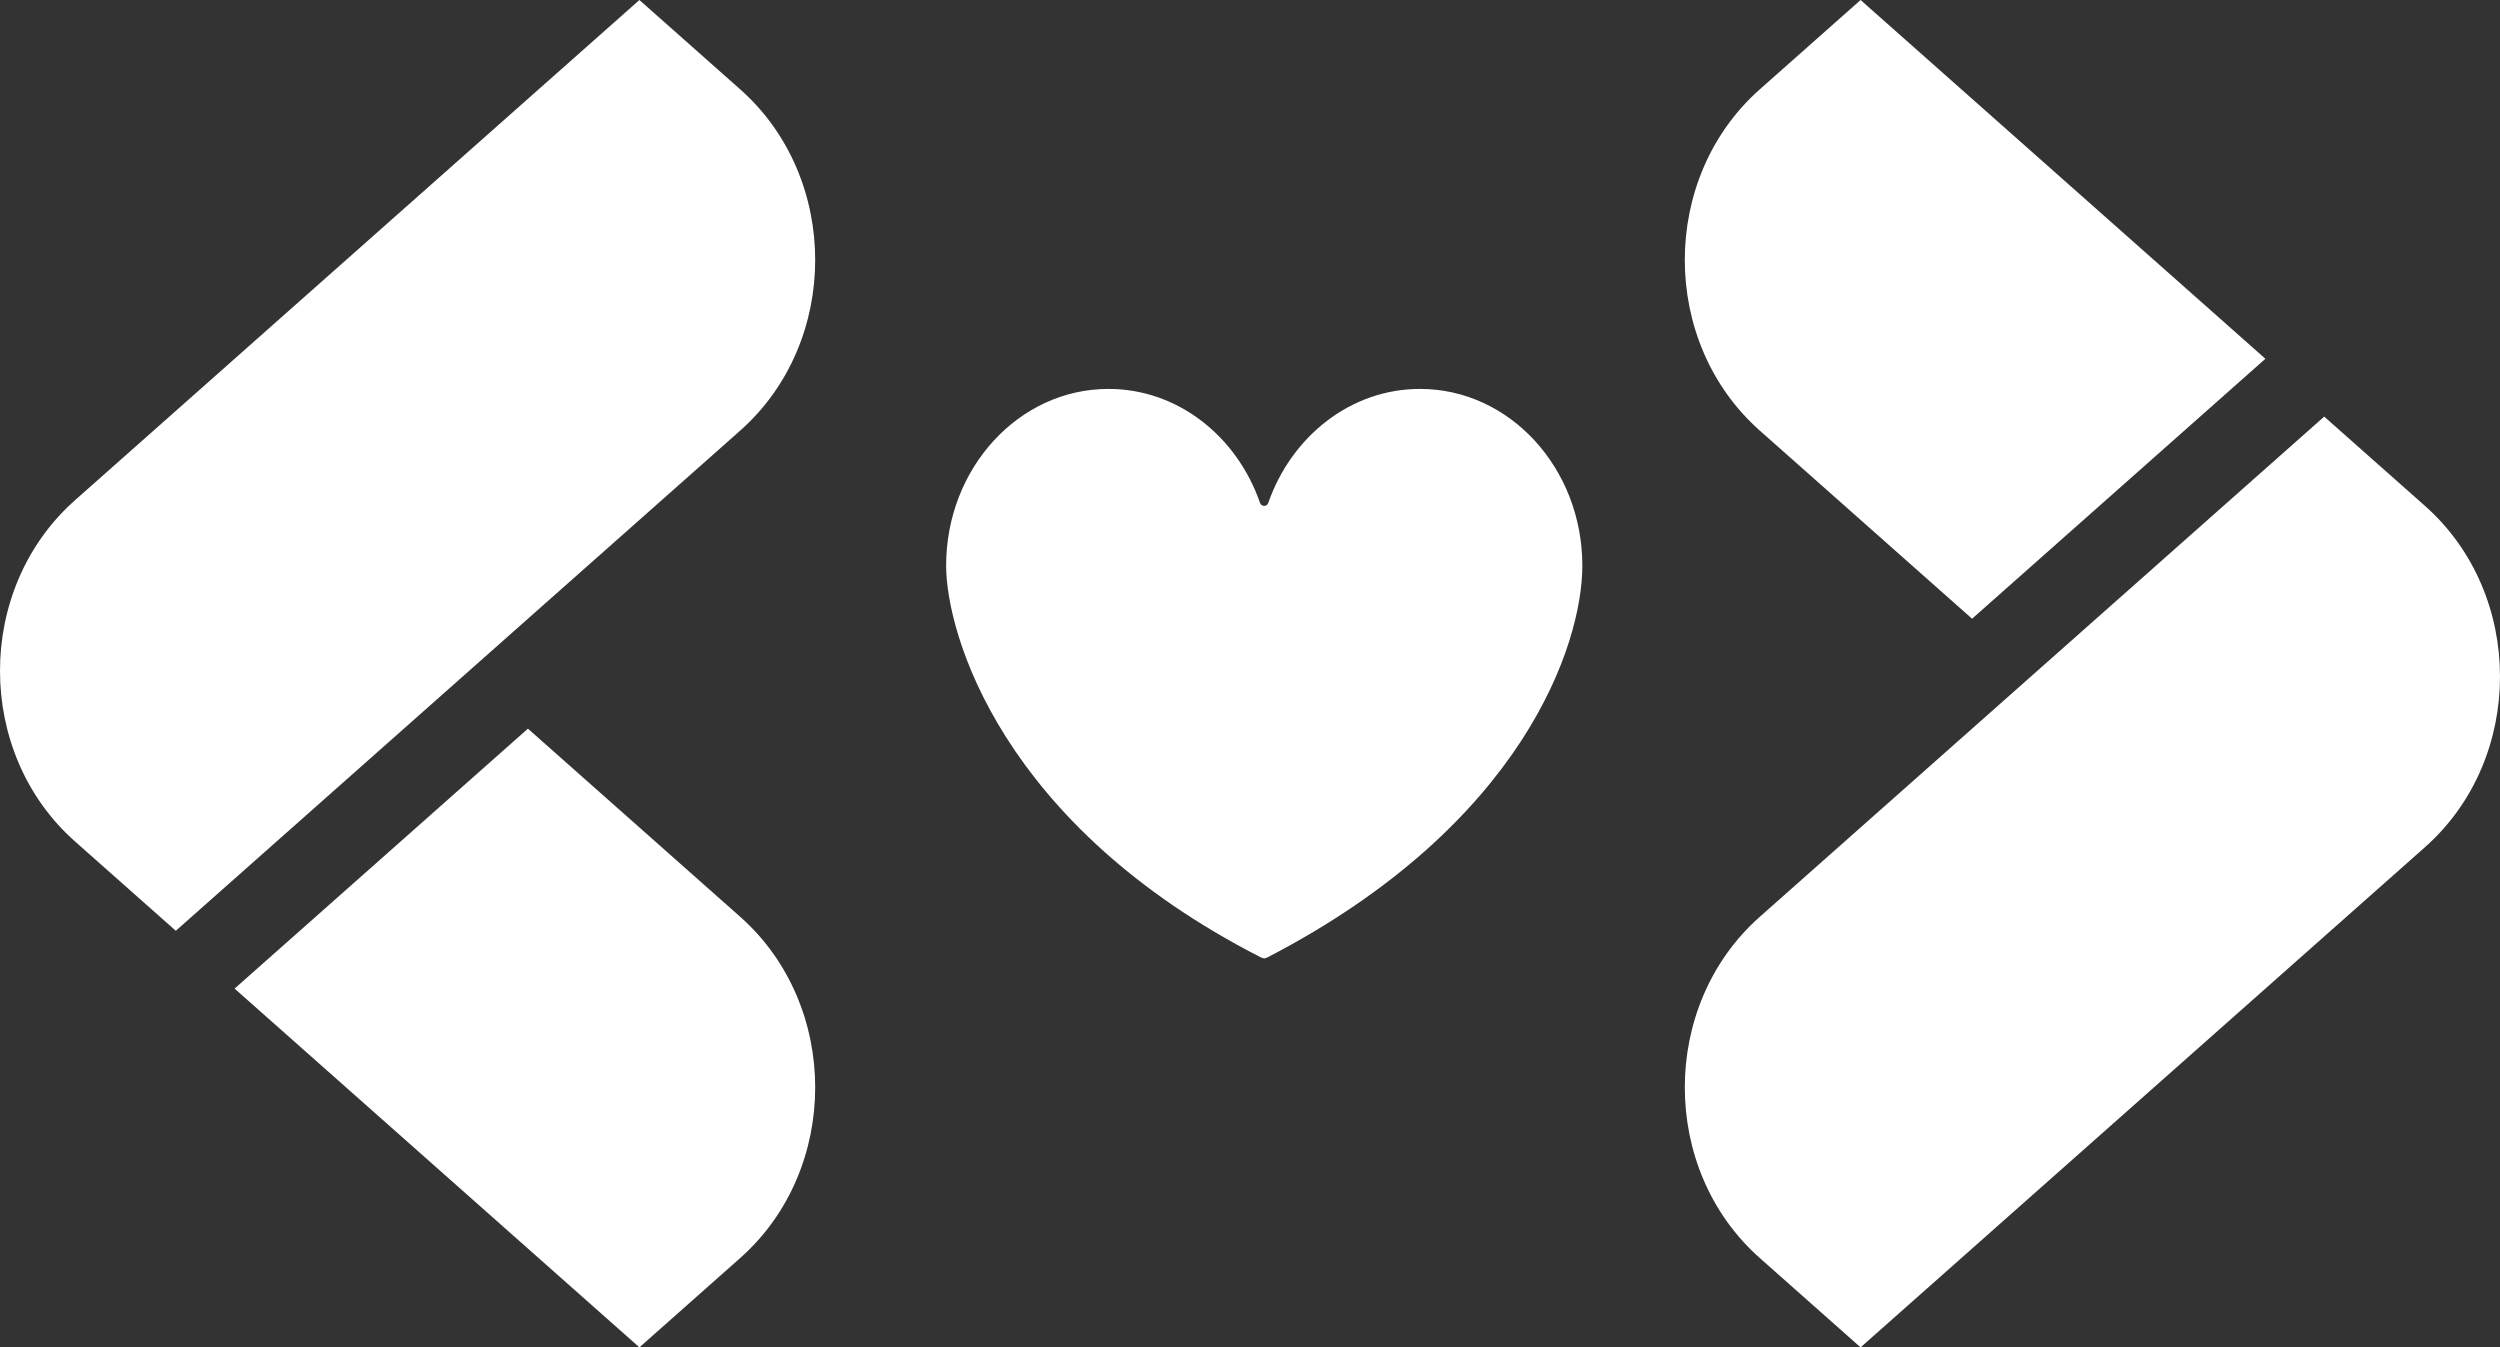
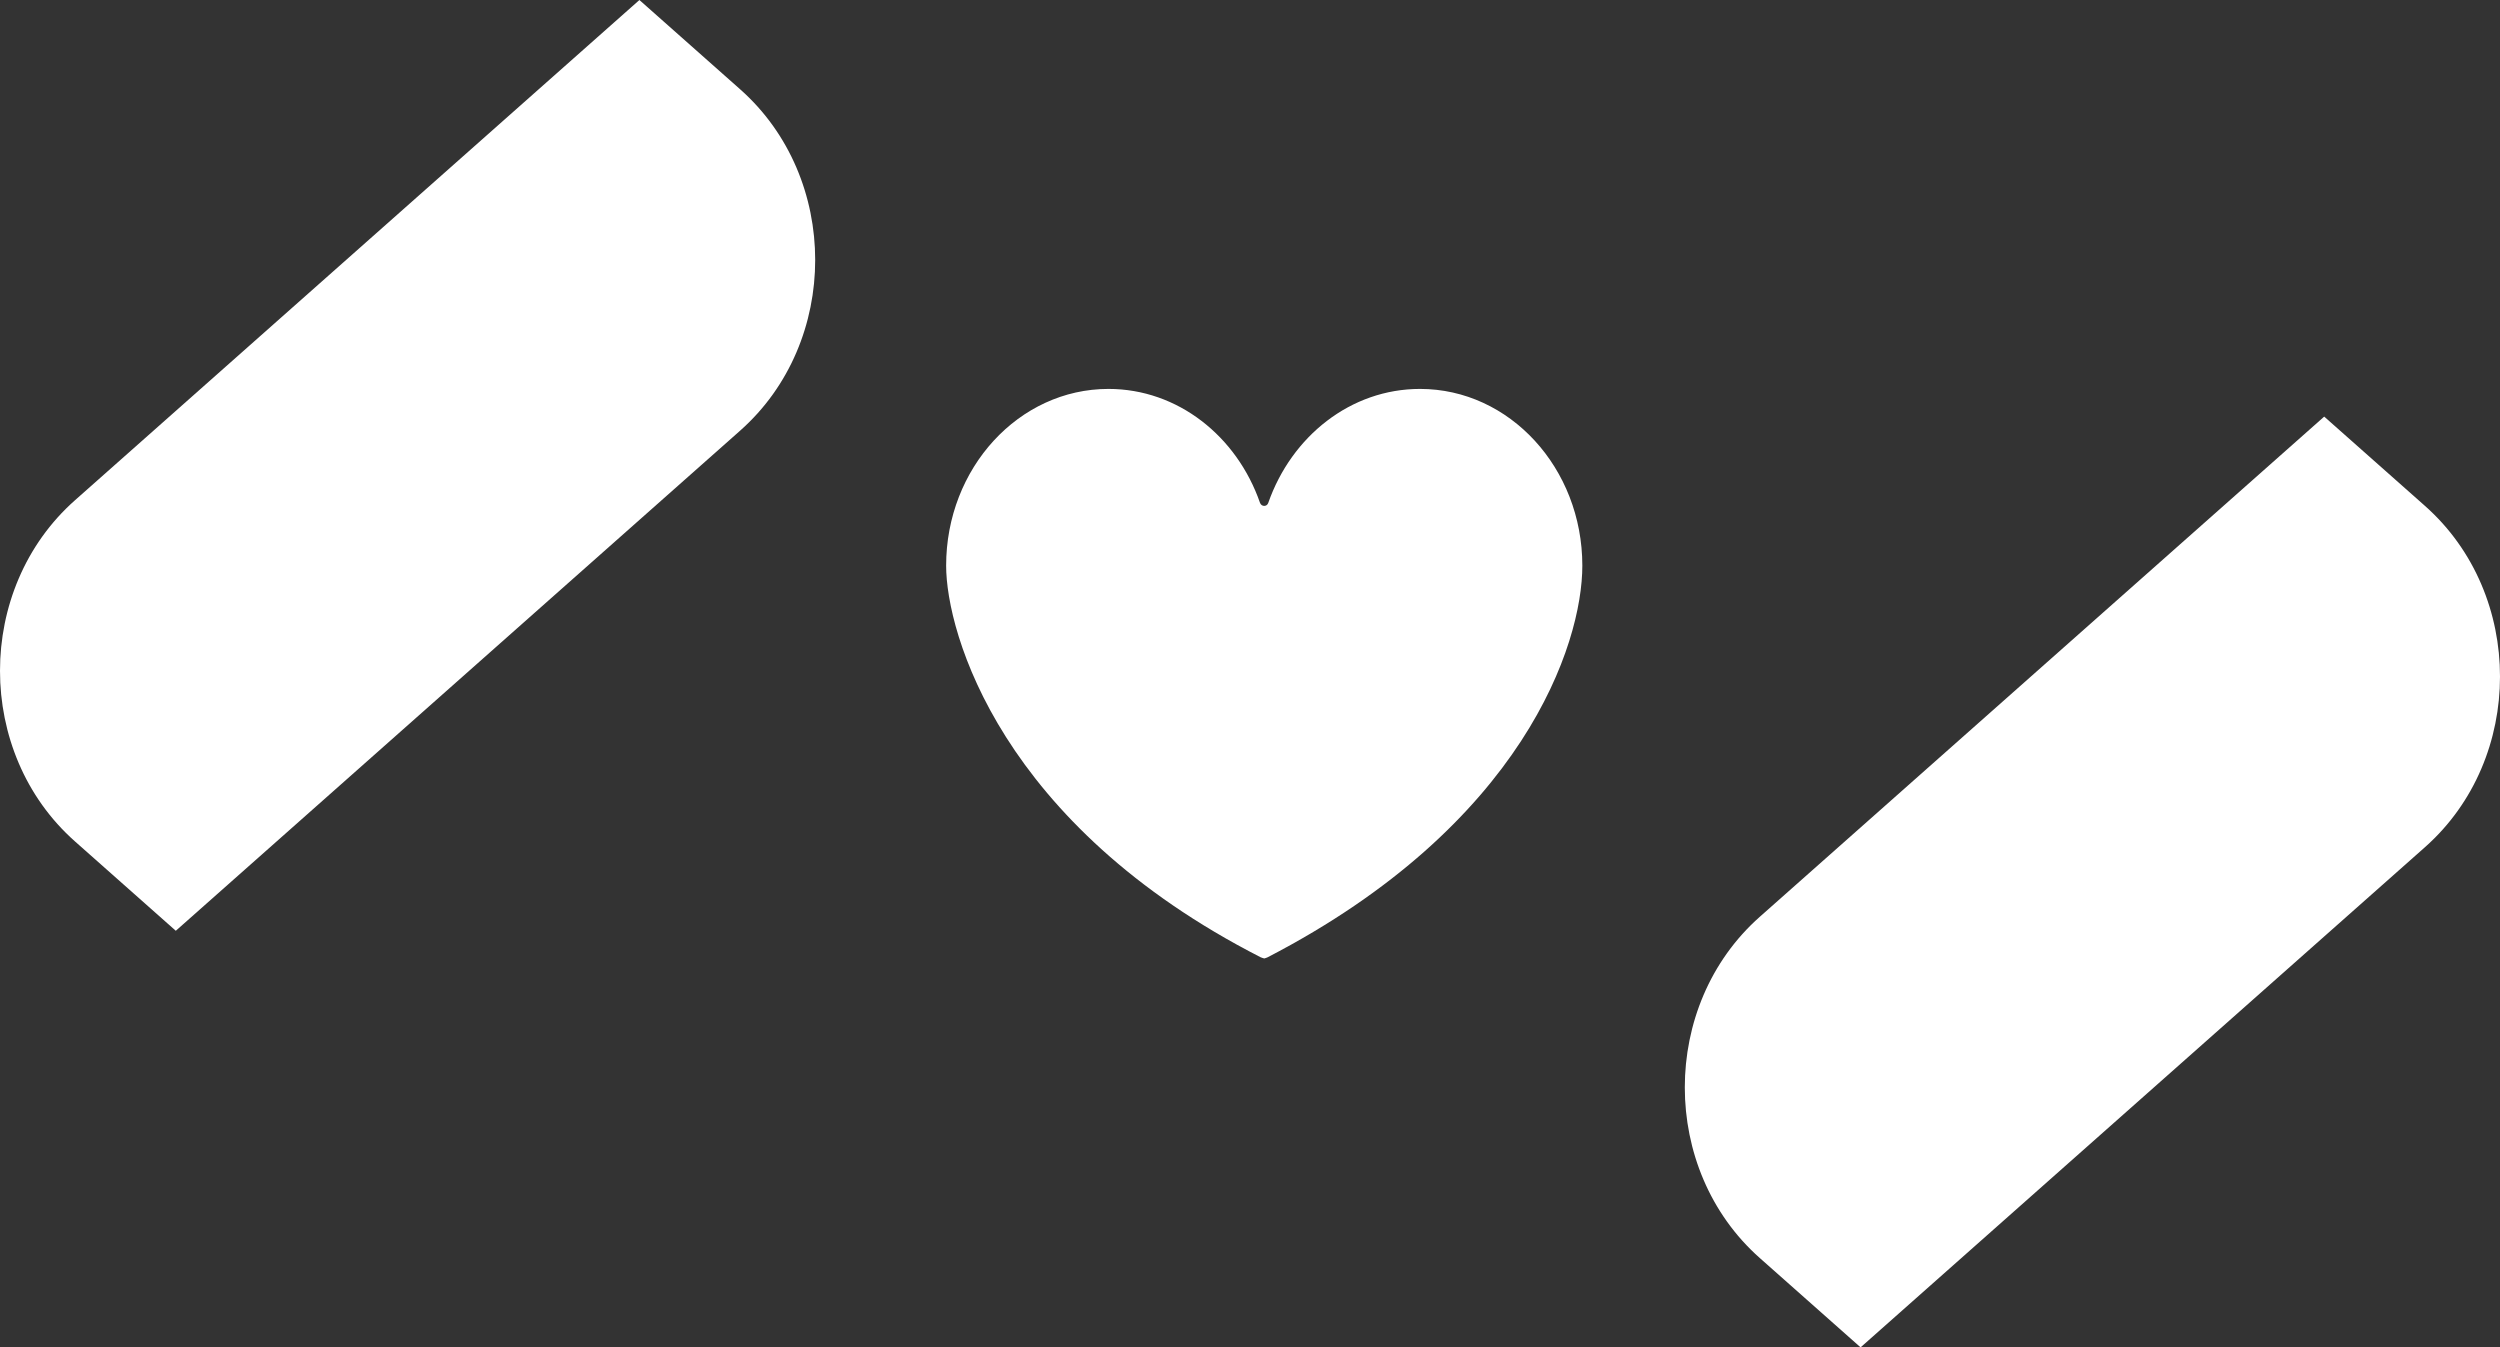
<svg xmlns="http://www.w3.org/2000/svg" version="1.1" id="Layer_1" x="0px" y="0px" width="630px" height="339.539px" viewBox="0 0 630 339.539" enable-background="new 0 0 630 339.539" xml:space="preserve">
  <rect x="0" y="0" width="630" height="339.539" fill="#333333" stroke="none" />
  <g>
    <path fill="#FFFFFF" d="M357.844,98.007c-17.471,0-32.361,11.928-38.243,28.719c-0.332,1.017-1.692,1.017-2.075,0   c-5.83-16.791-20.719-28.719-38.191-28.719c-22.593,0-40.908,19.966-40.908,44.541c0,17.046,13.833,65.27,79.272,98.69   c0.299,0.127,0.593,0.211,0.893,0.294c0.296-0.083,0.589-0.167,0.844-0.294c64.507-33.421,79.313-78.892,79.313-98.69   C398.747,117.973,380.434,98.007,357.844,98.007z" />
    <path fill="#FFFFFF" d="M611.104,127.497l-25.406-22.513L443.463,231.037c-25.189,22.321-25.189,63.661,0,85.982l25.404,22.517   l142.237-126.055C636.299,191.158,636.299,149.82,611.104,127.497z" />
-     <path fill="#FFFFFF" d="M468.867,0.003L443.463,22.52c-25.189,22.323-25.189,63.659,0,85.985l53.5,47.413l73.918-65.507   L468.867,0.003z" />
    <path fill="#FFFFFF" d="M186.536,22.52L161.13,0.003L18.896,126.061c-25.194,22.321-25.194,63.658,0,85.979l25.405,22.517   l142.235-126.052C211.725,86.182,211.725,44.843,186.536,22.52z" />
-     <path fill="#FFFFFF" d="M186.536,231.037l-53.5-47.414L59.12,249.129l102.01,90.406l25.406-22.517   C211.725,294.698,211.725,253.361,186.536,231.037z" />
  </g>
</svg>